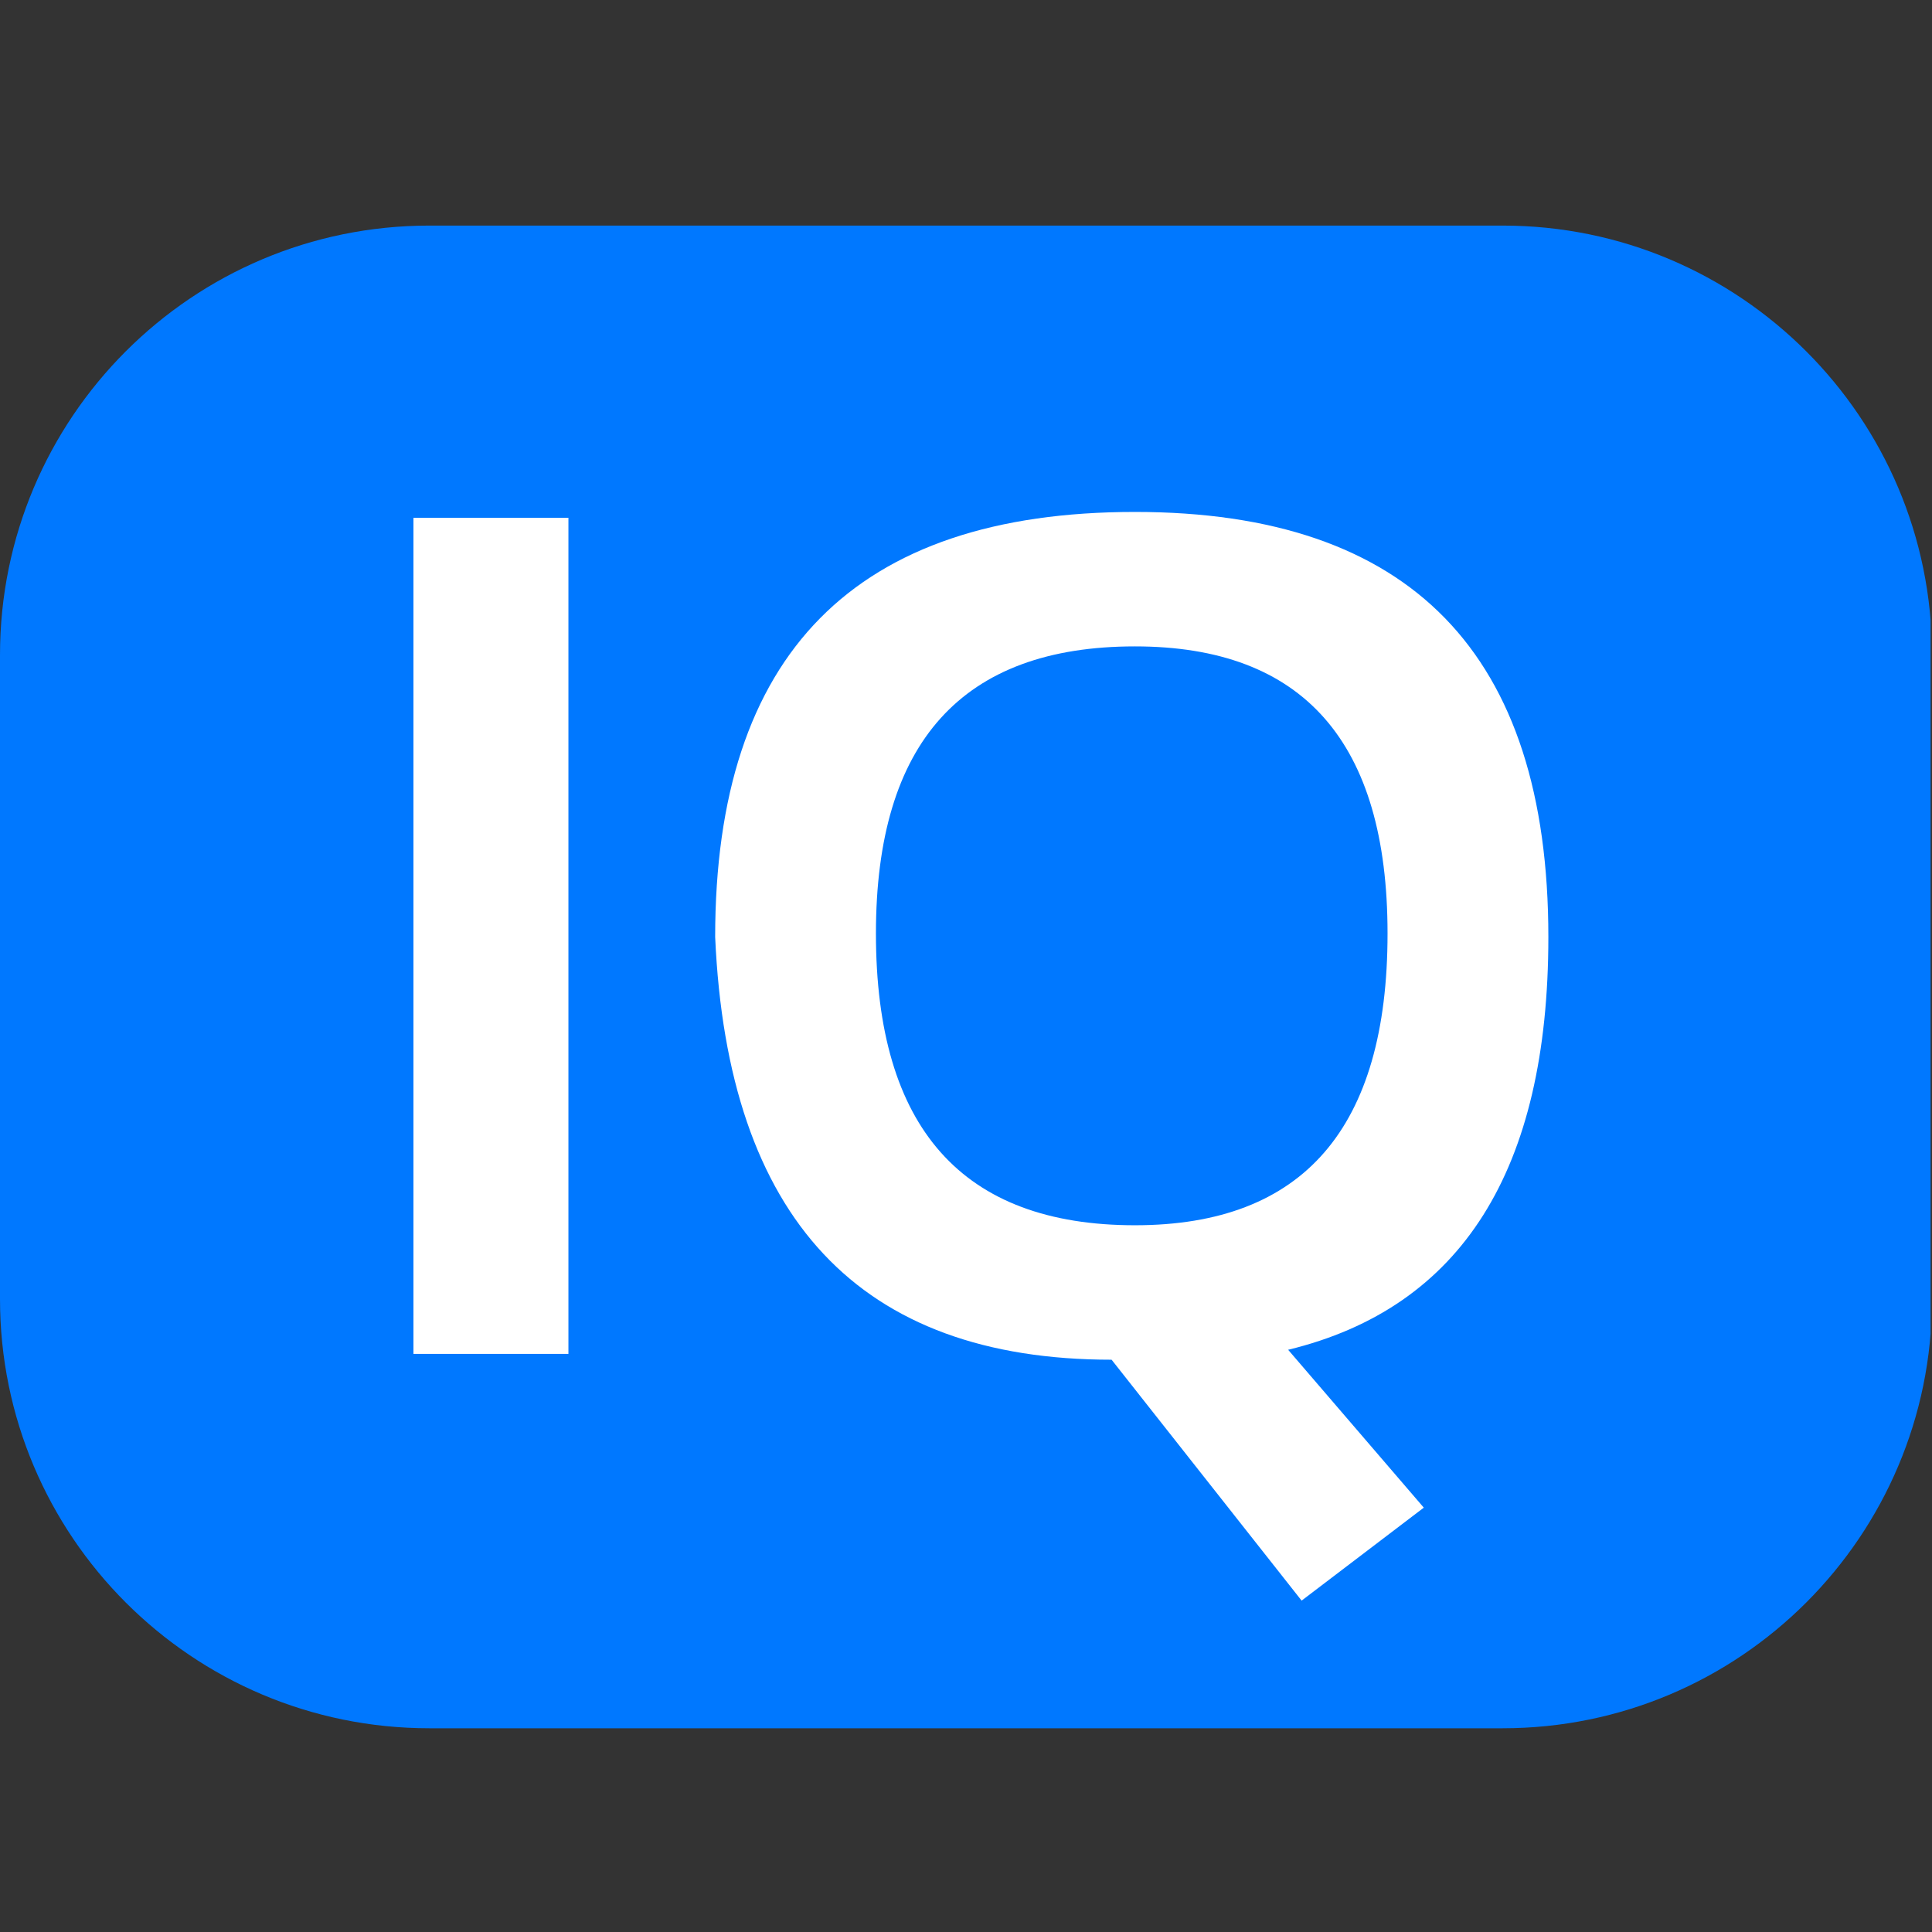
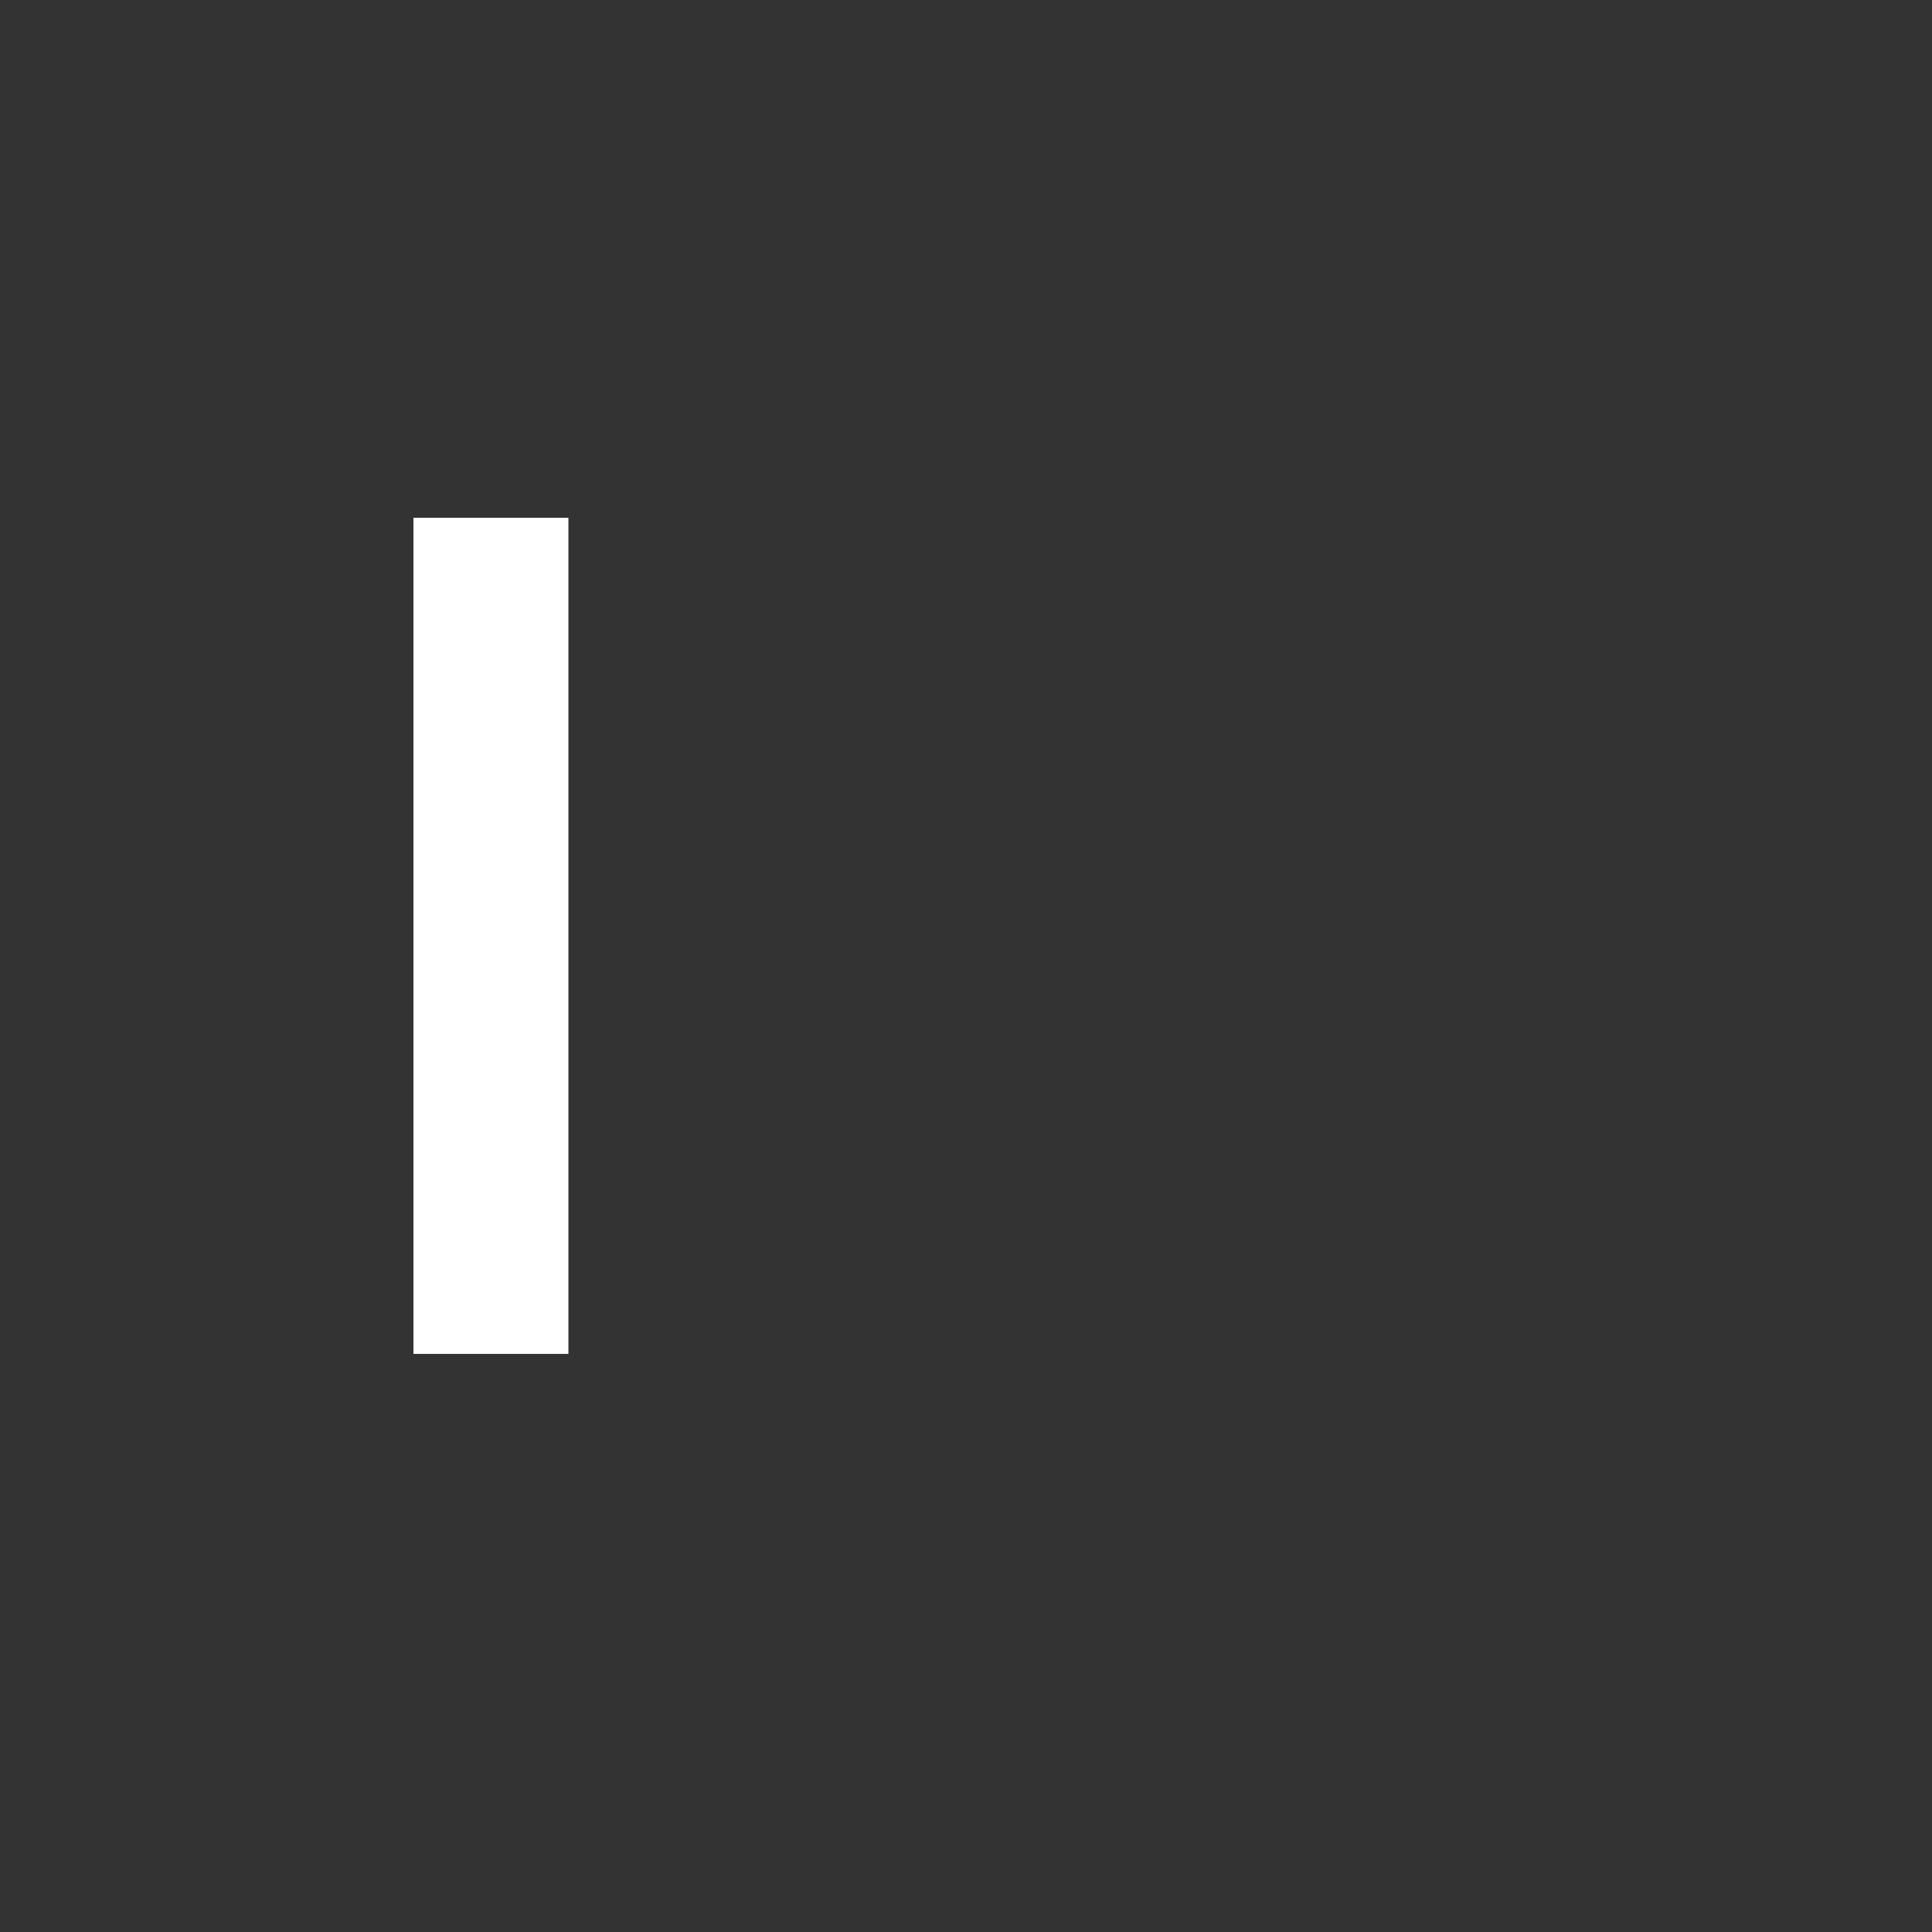
<svg xmlns="http://www.w3.org/2000/svg" width="42" height="42" viewBox="0 0 42 42" fill="none">
  <rect x="0" y="0" width="42" height="42" fill="#333333" stroke="none" />
  <g clip-path="url(#clip0_21341_54735)">
-     <path d="M41.969 37.571H-0.031V4.904H41.969V37.571Z" fill="#0078FF" />
    <path d="M12.357 11.256V29.432H8.988V11.256H12.357Z" fill="white" />
-     <path d="M24.673 26.636C28.334 26.636 30.164 24.522 30.164 20.293C30.164 16.133 28.334 14.052 24.673 14.052C20.919 14.052 19.042 16.133 19.042 20.293C19.042 24.522 20.919 26.636 24.673 26.636ZM15.547 20.369C15.547 14.209 18.589 11.129 24.673 11.129C30.664 11.129 33.66 14.209 33.66 20.369C33.66 25.437 31.774 28.428 28.003 29.343L30.952 32.775L28.296 34.796L24.165 29.559C18.691 29.559 15.818 26.496 15.547 20.369Z" fill="white" />
  </g>
  <defs>
    <clipPath id="clip0_21341_54735">
      <path d="M0 14.238C0 9.083 4.179 4.904 9.333 4.904H32.667C37.821 4.904 42 9.083 42 14.238V28.238C42 33.392 37.821 37.571 32.667 37.571H9.333C4.179 37.571 0 33.392 0 28.238V14.238Z" fill="white" />
    </clipPath>
  </defs>
</svg>